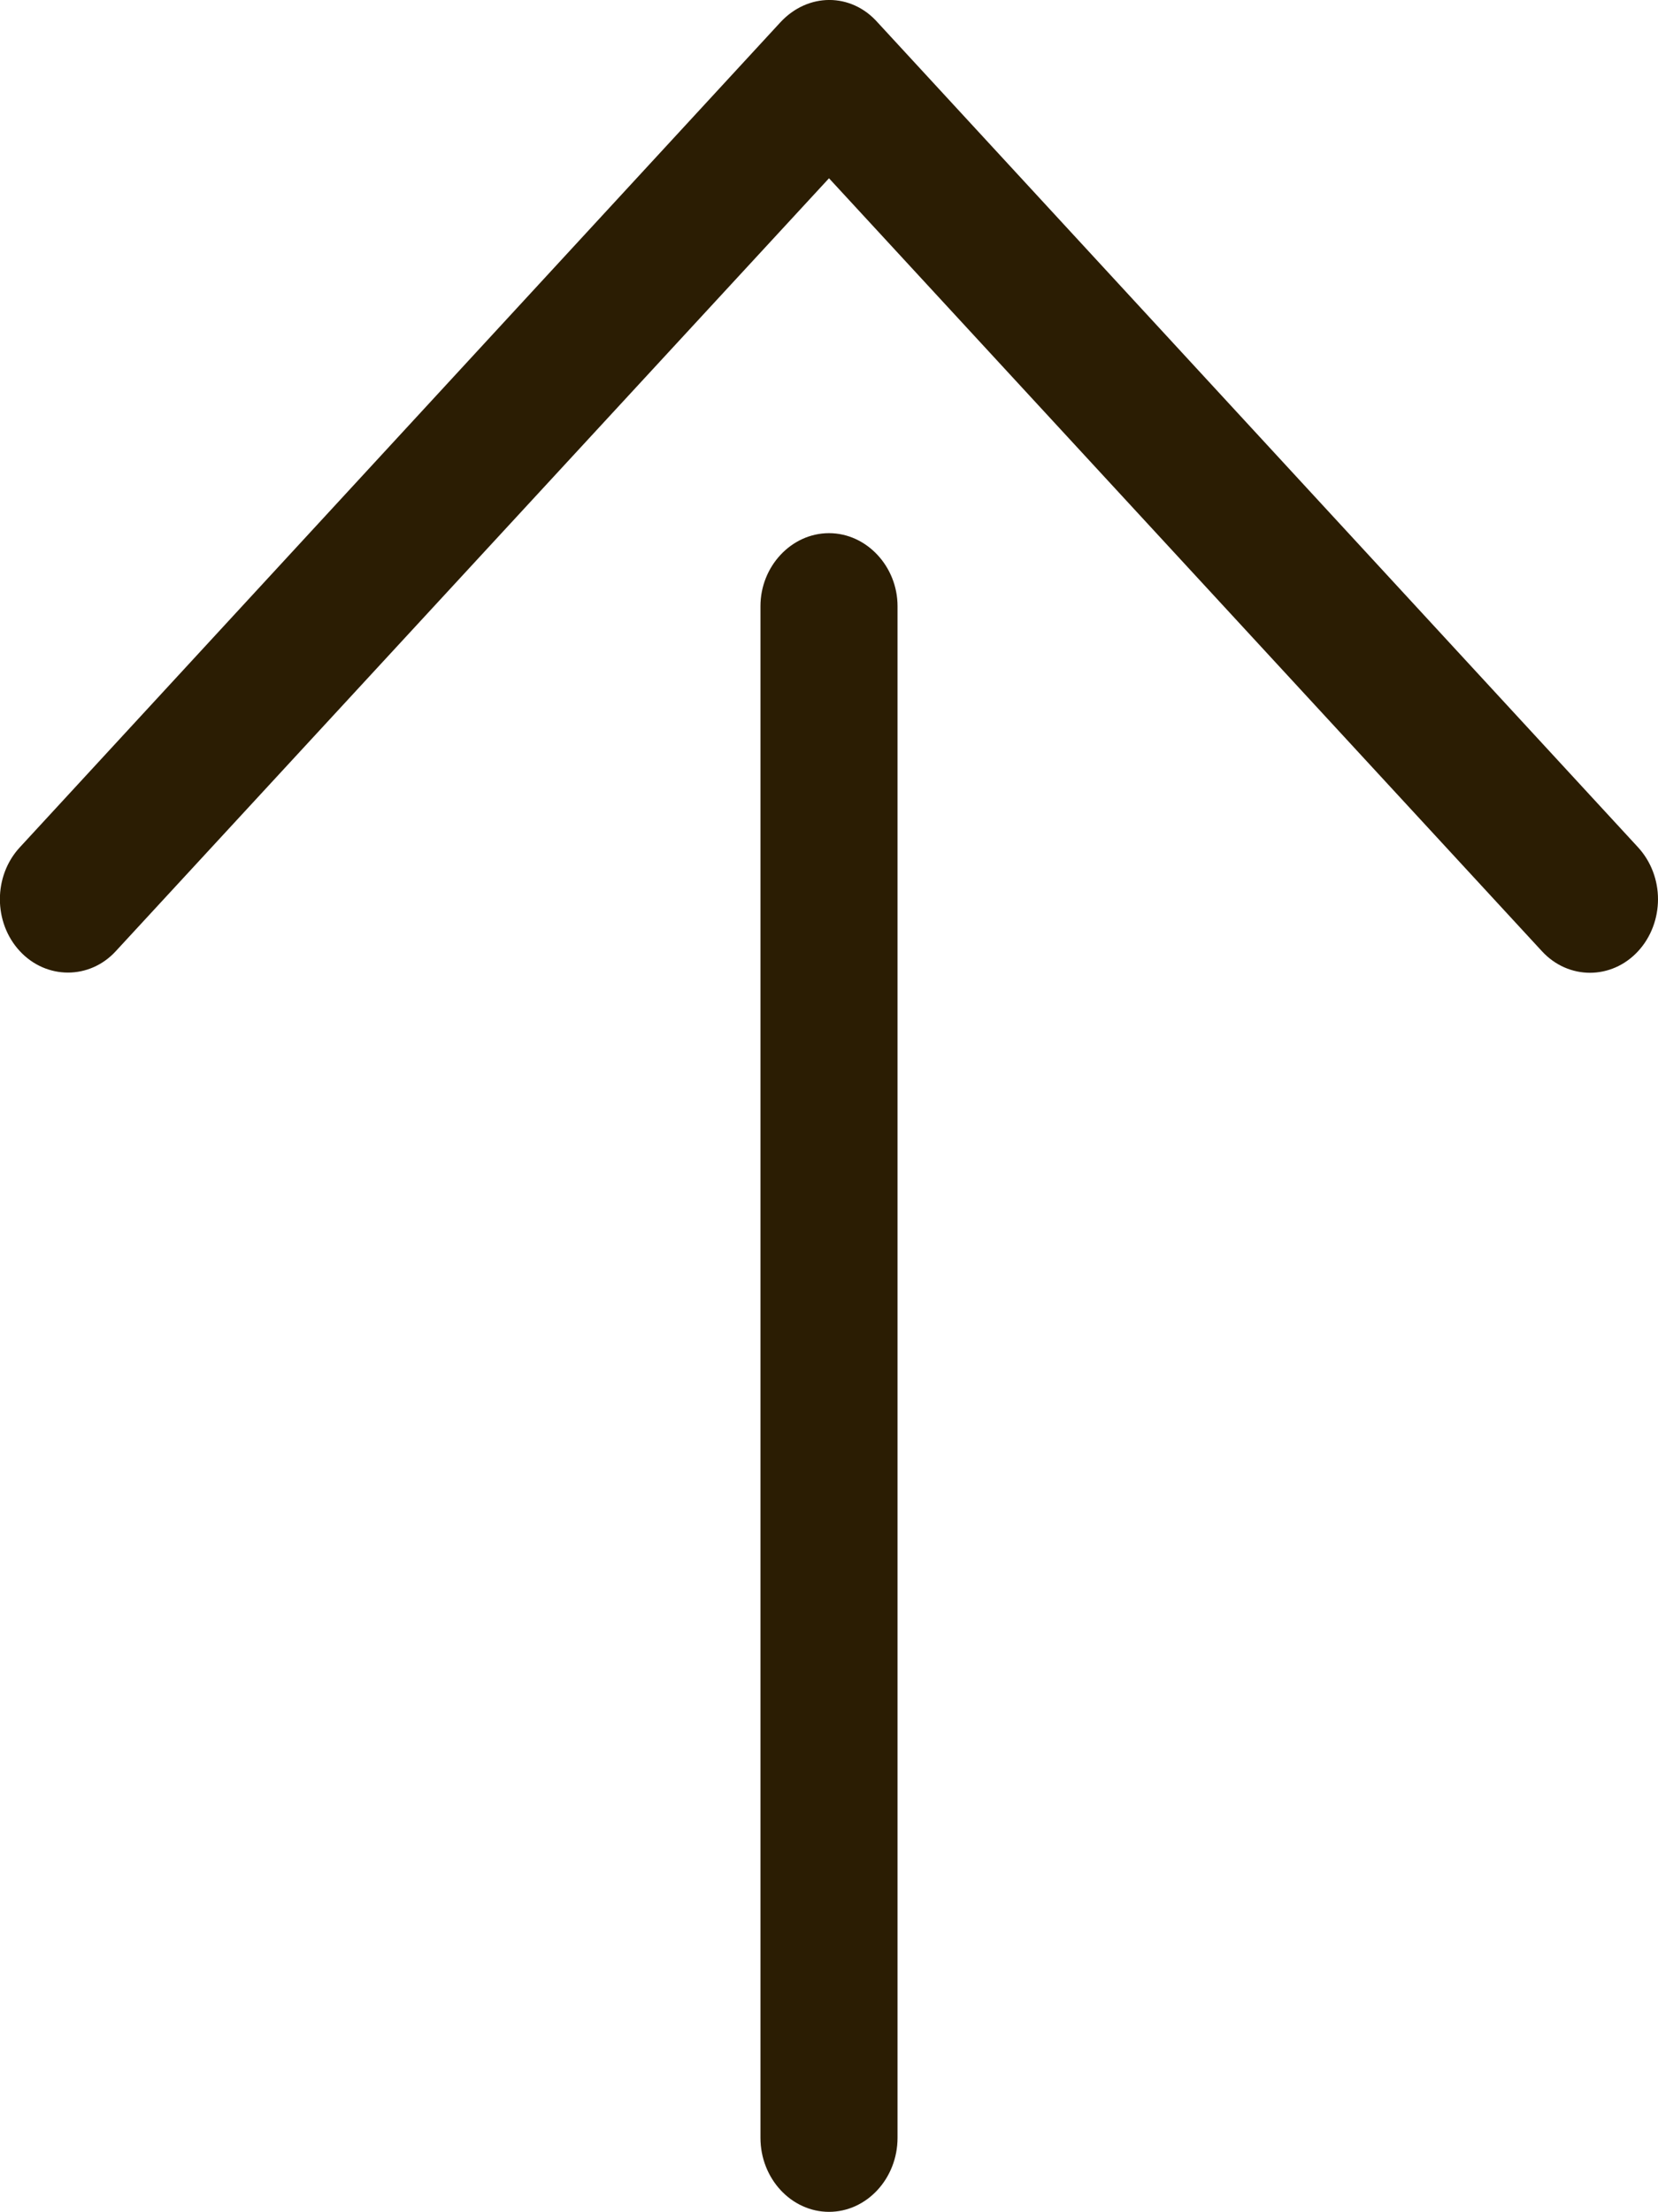
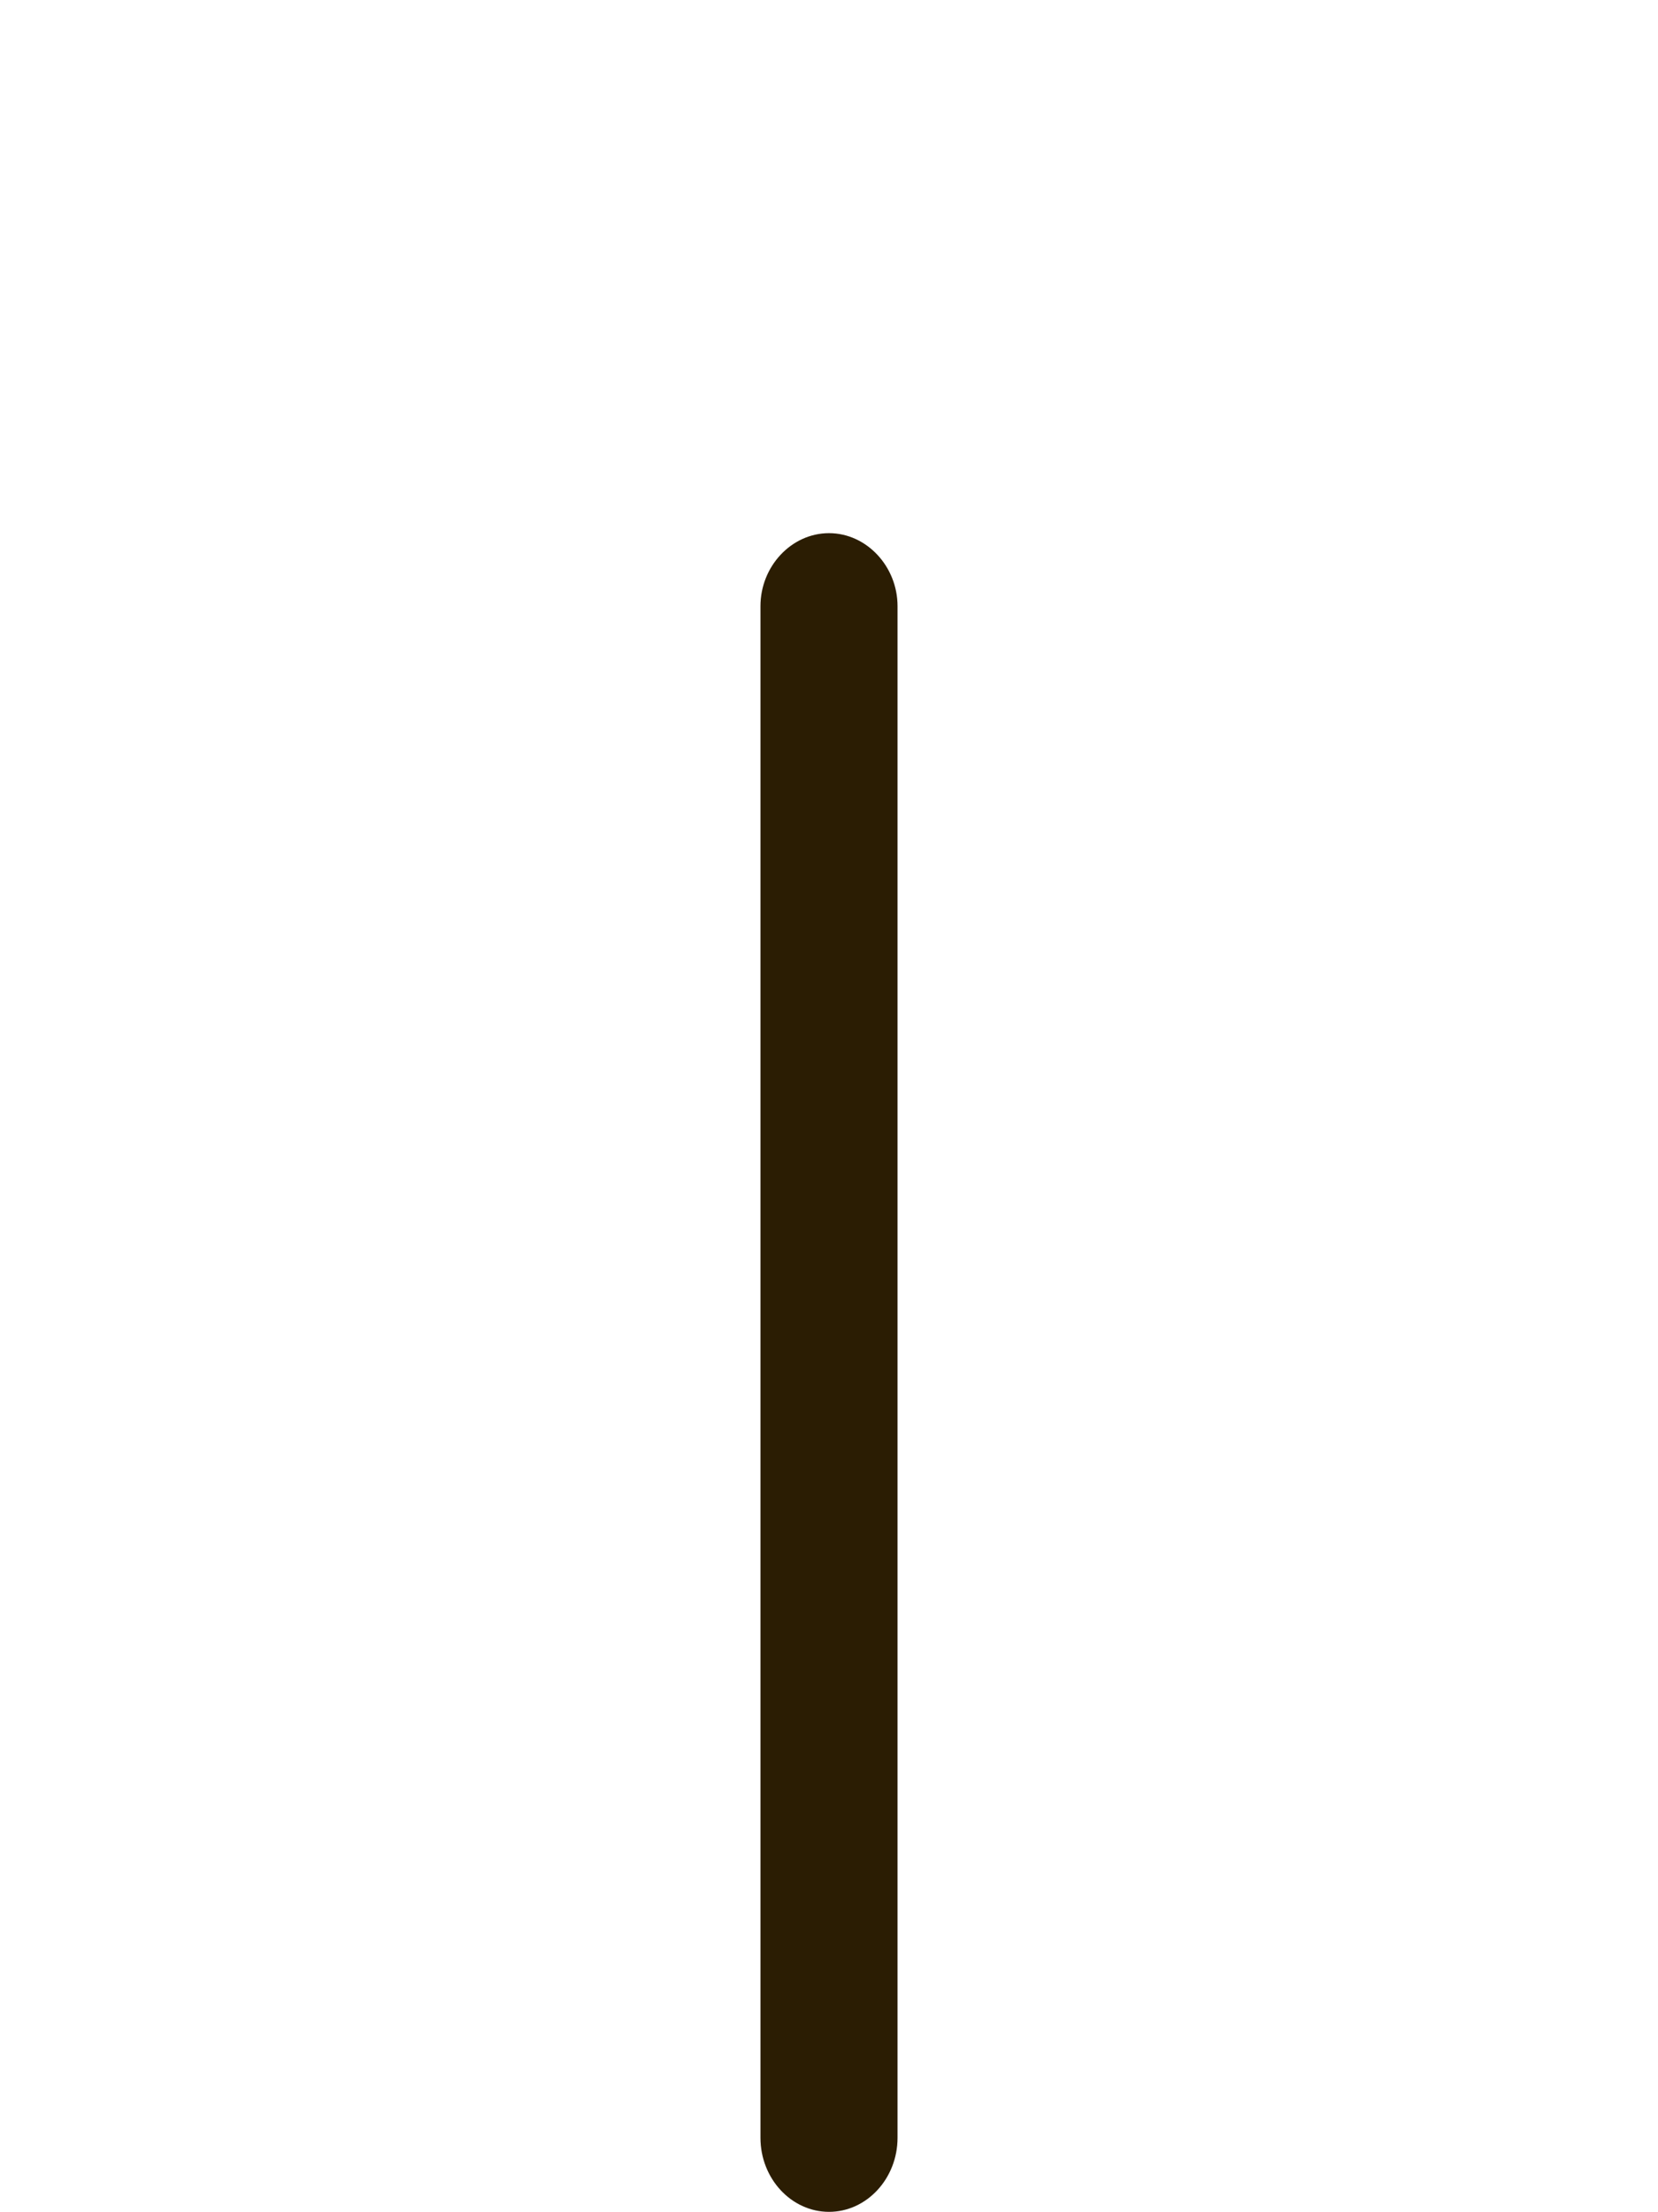
<svg xmlns="http://www.w3.org/2000/svg" version="1.1" id="レイヤー_1" x="0px" y="0px" width="14.998px" height="20px" viewBox="37.501 30.999 14.998 20" enable-background="new 37.501 30.999 14.998 20" xml:space="preserve">
  <g>
    <path fill="#2B1D03" d="M45,35.82c-0.34,0-0.62,0.3-0.62,0.66v13.849c0,0.37,0.28,0.67,0.62,0.67s0.62-0.3,0.62-0.67V36.48   C45.62,36.121,45.34,35.82,45,35.82z" />
-     <path fill="#2B1D03" d="M51.449,39.6c0.239,0.26,0.63,0.26,0.87,0c0.119-0.129,0.18-0.3,0.18-0.47s-0.061-0.339-0.18-0.469   l-6.879-7.459c-0.24-0.271-0.631-0.271-0.881,0l-6.879,7.459c-0.24,0.259-0.24,0.679,0,0.938c0.239,0.258,0.631,0.26,0.869,0   L45,32.611L51.449,39.6z" />
  </g>
</svg>